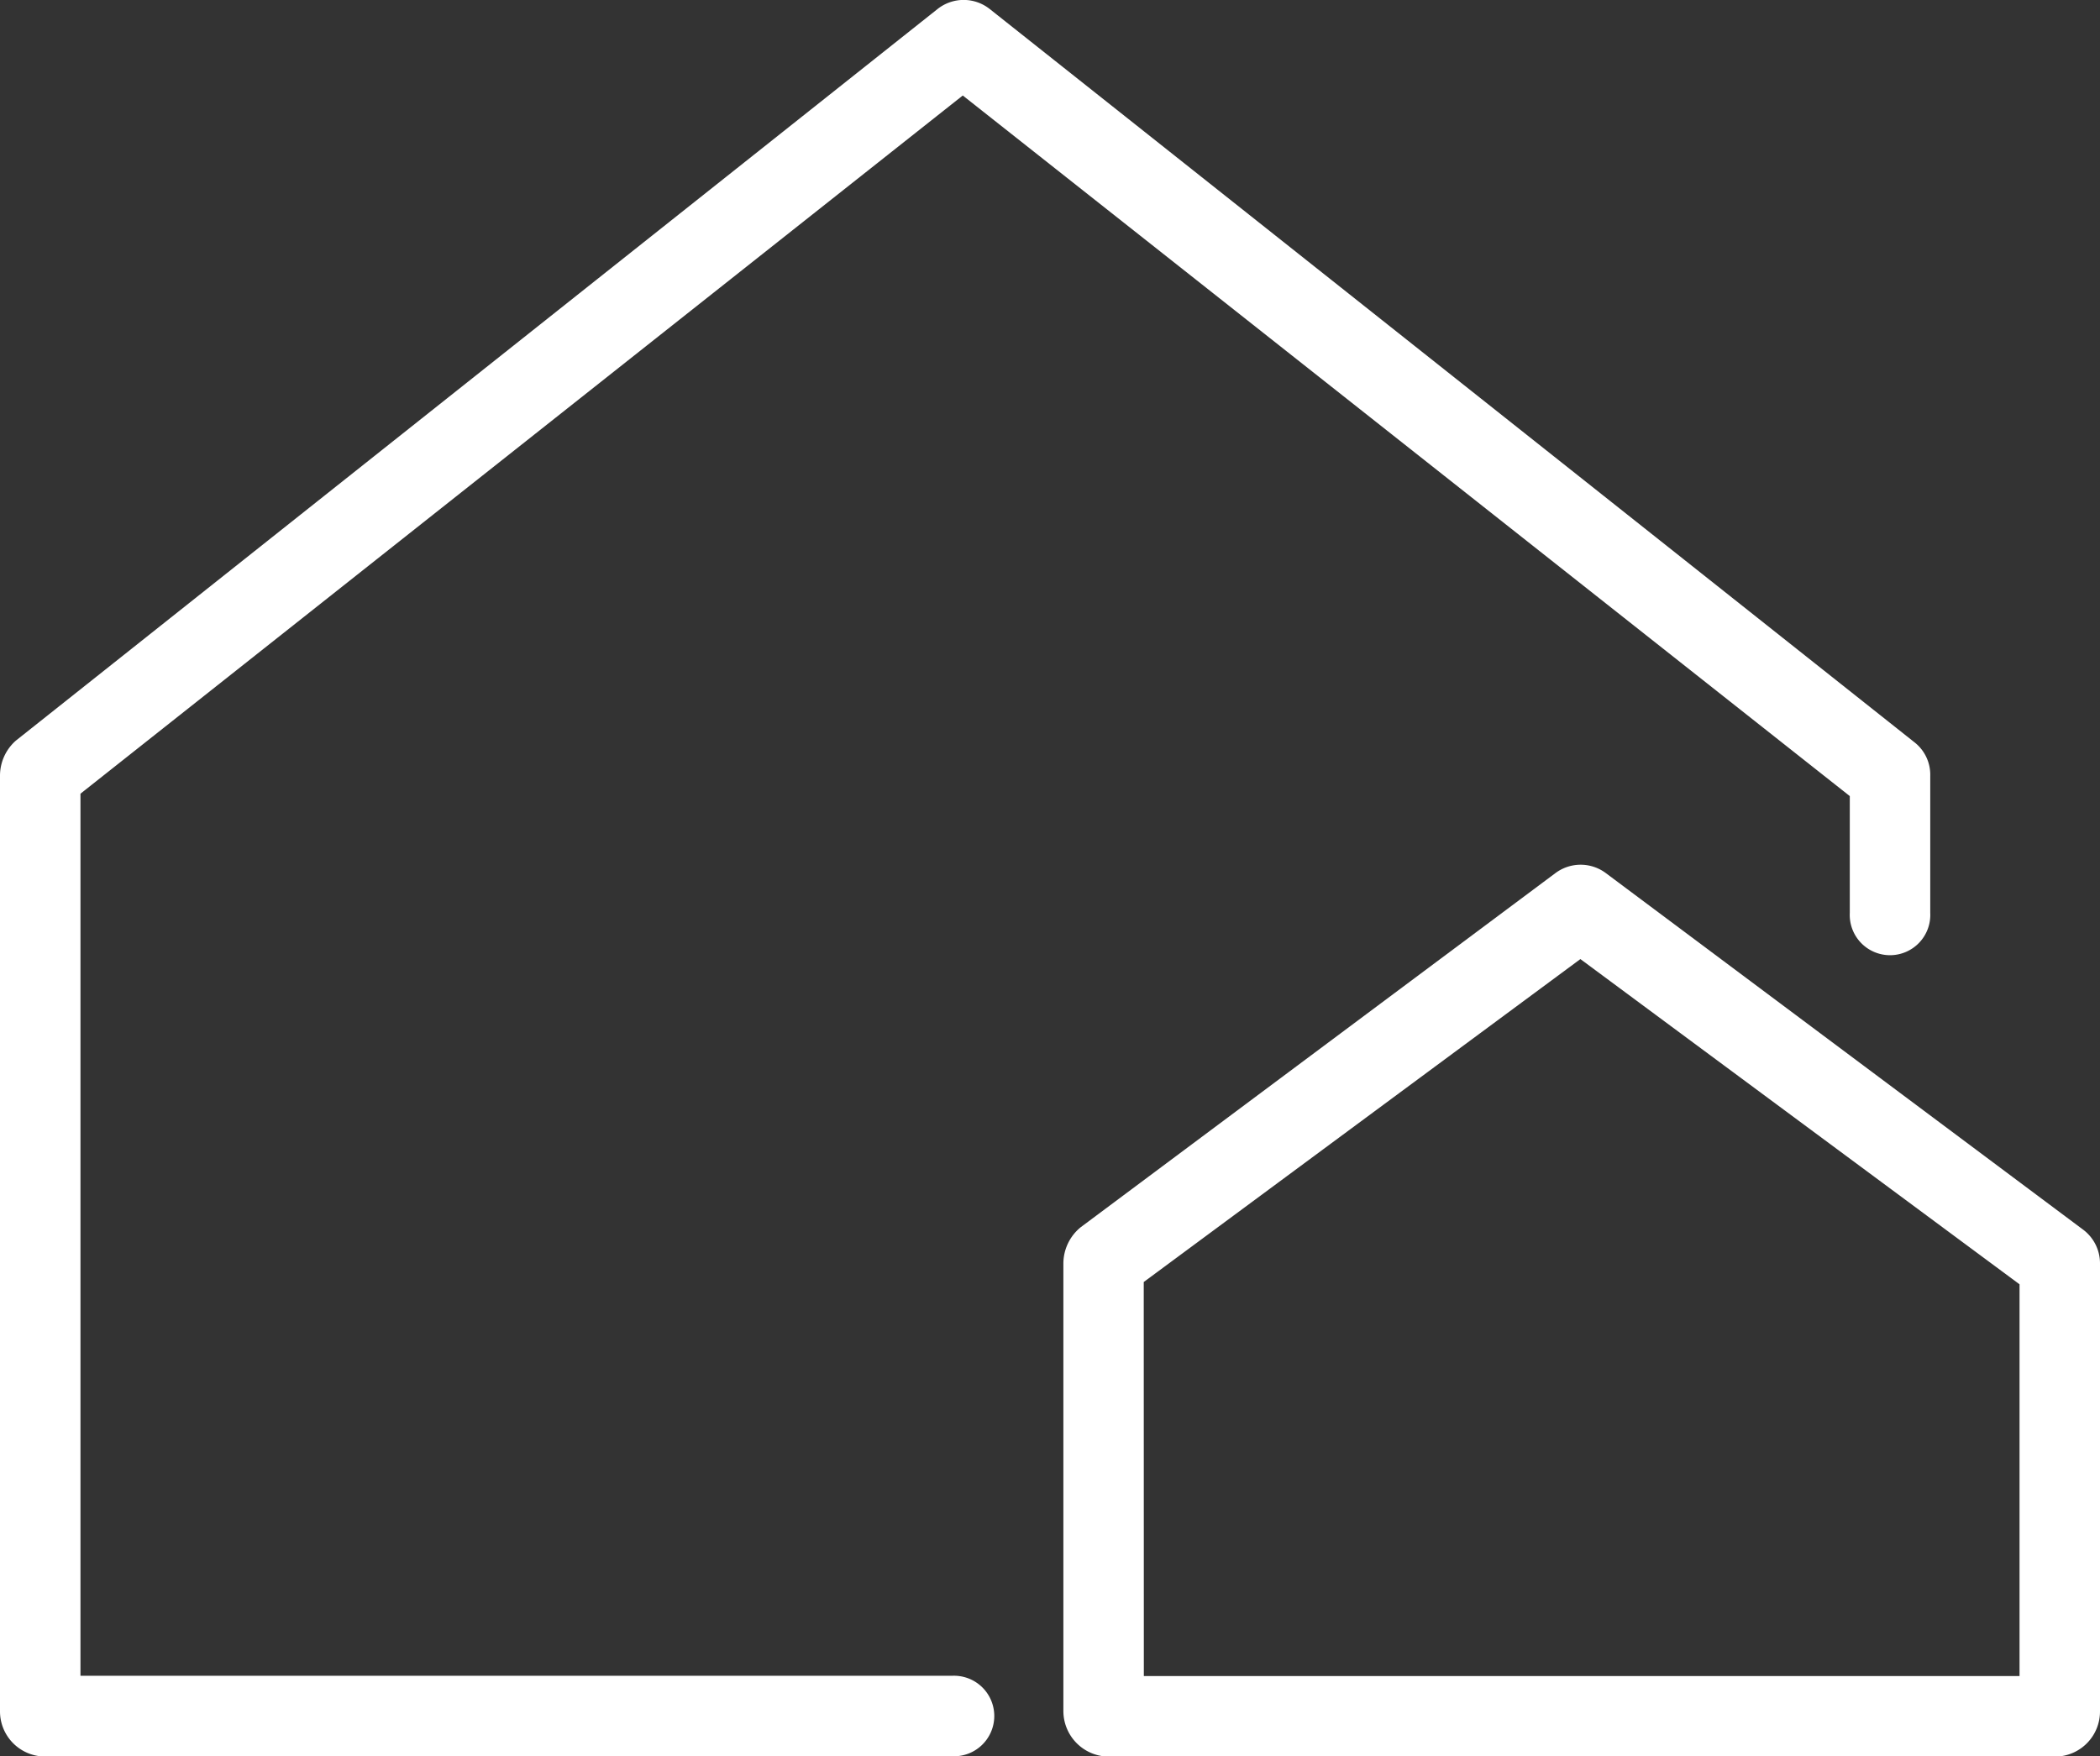
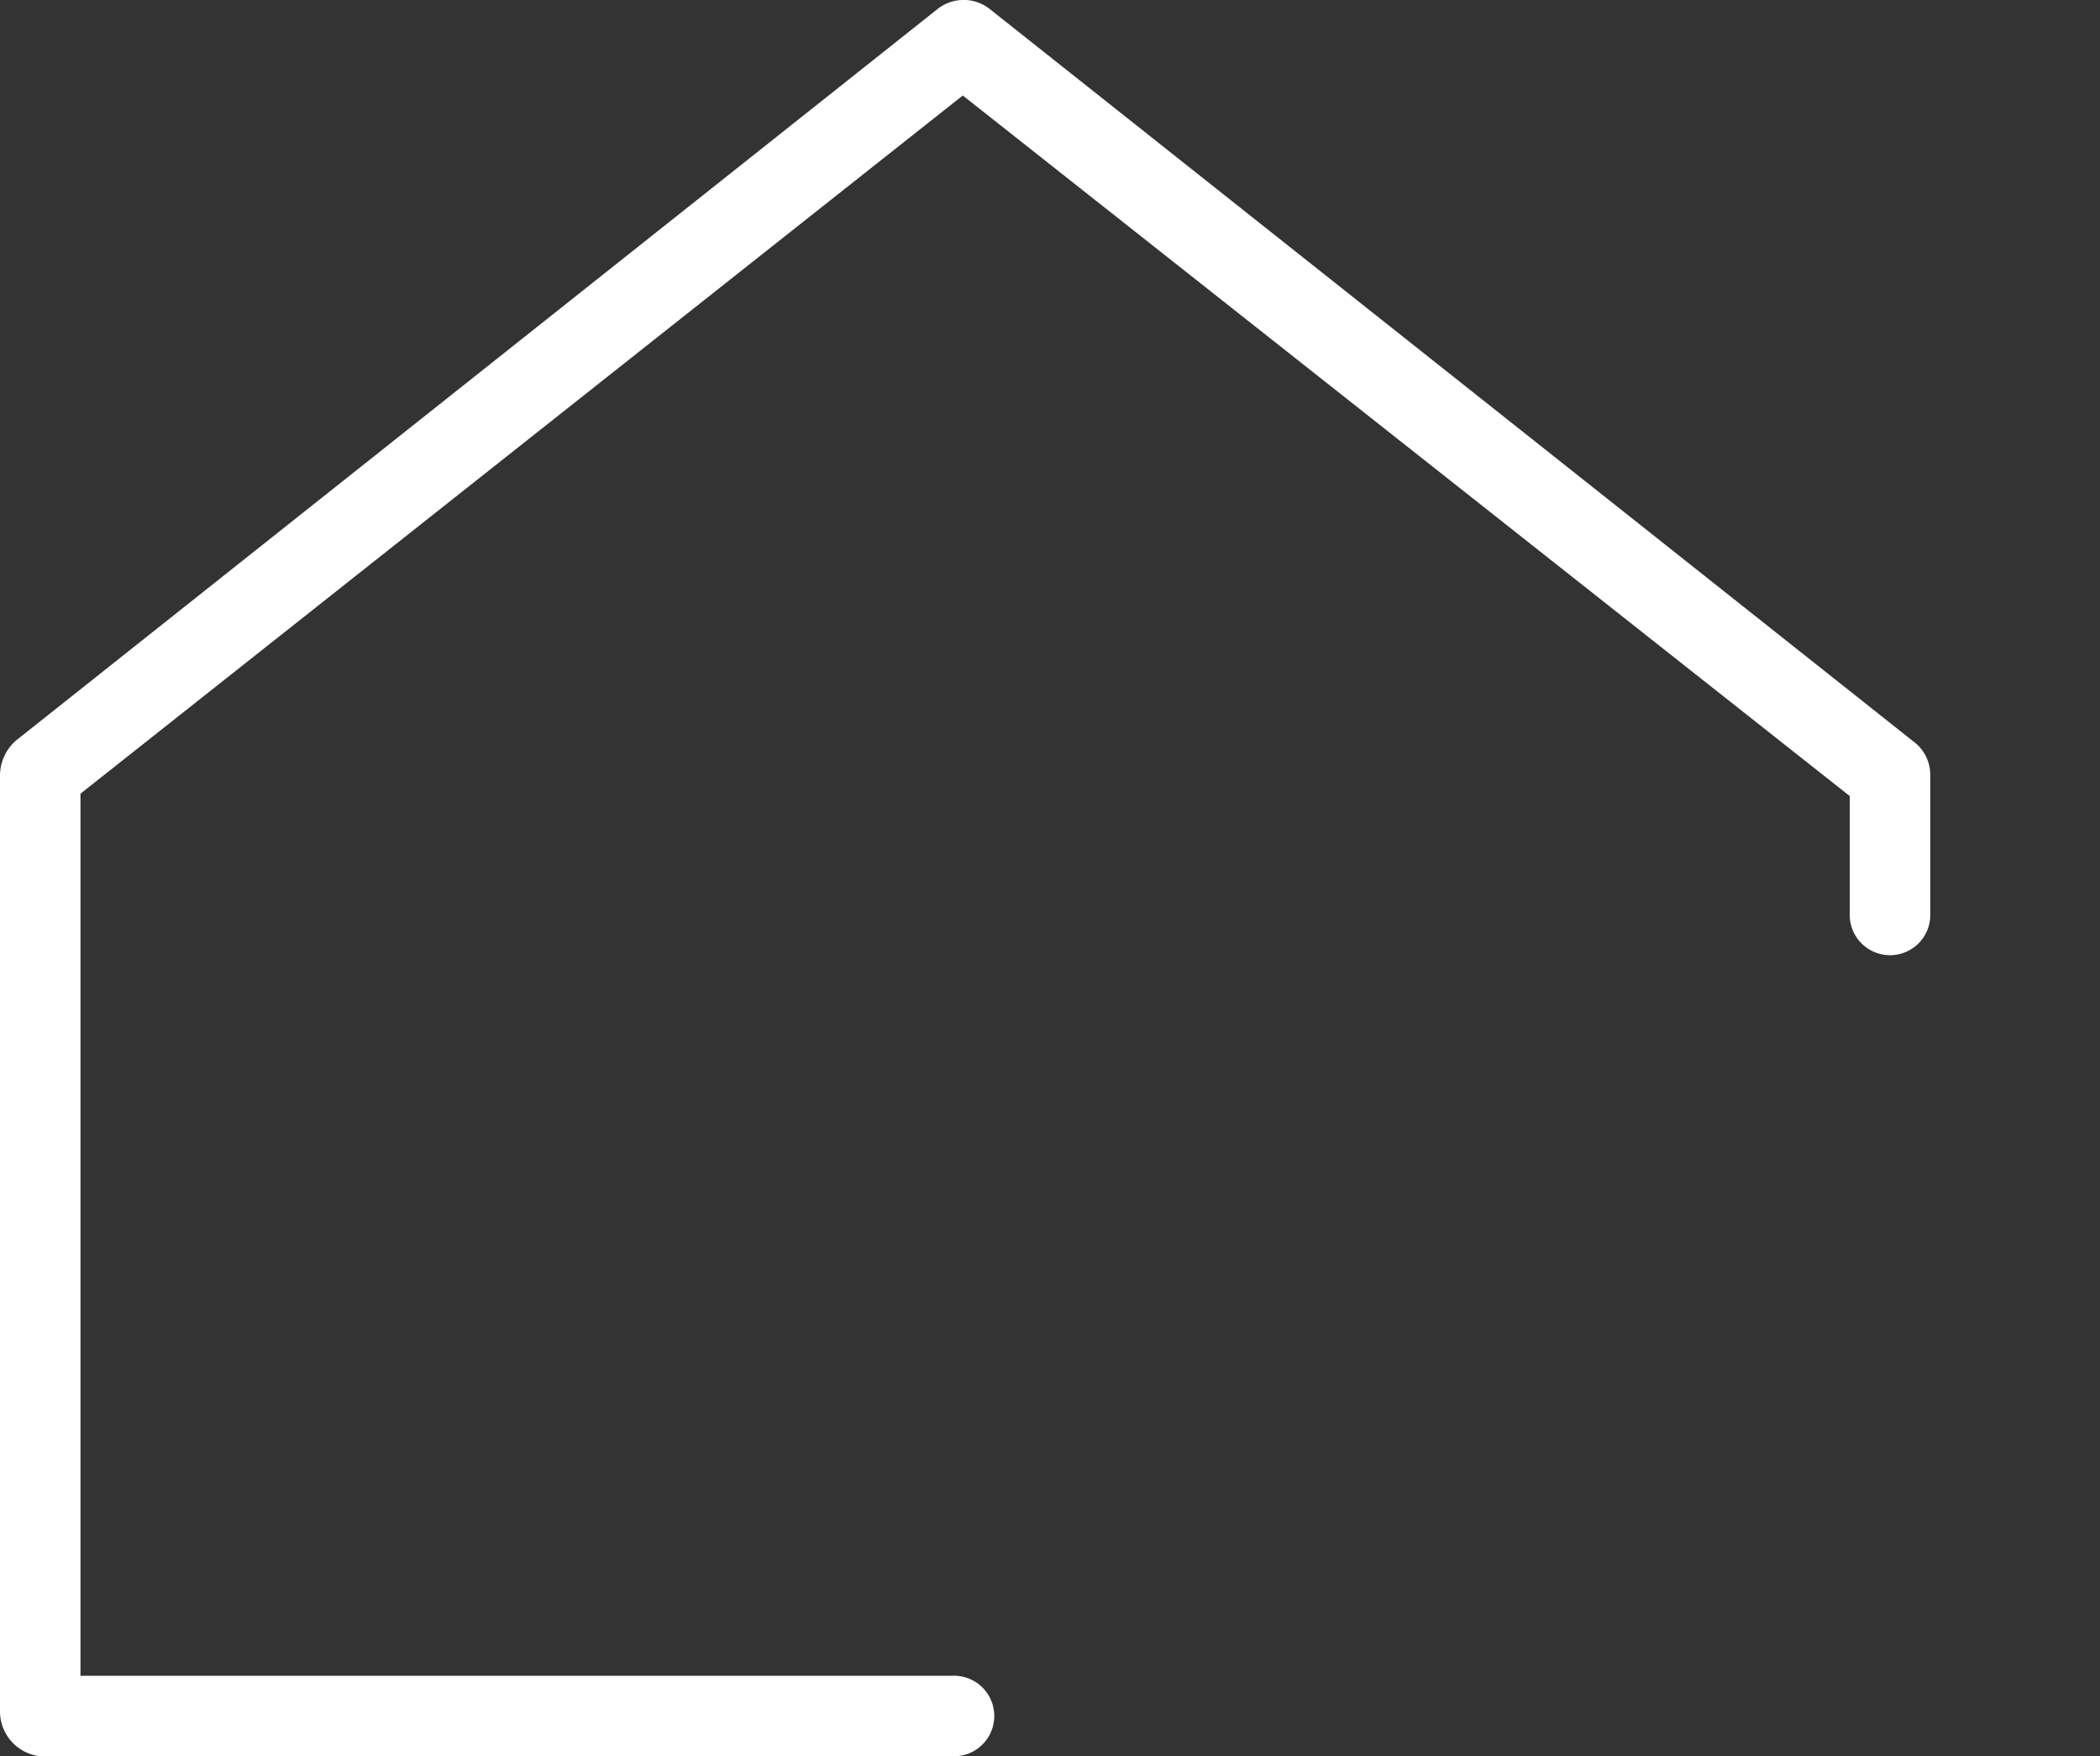
<svg xmlns="http://www.w3.org/2000/svg" height="18.319" width="21.897">
  <rect width="100%" height="100%" fill="#333333" stroke="none" />
  <g fill="#fff">
    <path d="m9.927 18.319h-9.489a.471.471 0 0 1 -.438-.475v-9.752a.488.488 0 0 1 .166-.368l9.61-7.63a.438.438 0 0 1 .544 0l9.65 7.654a.429.429 0 0 1 .157.343v1.431a.42.42 0 1 1 -.839 0v-1.219l-9.249-7.307-9.2 7.282v9.2h9.088a.42.42 0 1 1 0 .839" />
-     <path d="m21.459 18.32h-9.927a.476.476 0 0 1 -.444-.475v-4.669a.49.49 0 0 1 .179-.375l4.952-3.695a.439.439 0 0 1 .525 0l4.977 3.719a.439.439 0 0 1 .176.351v4.669a.471.471 0 0 1 -.438.475m-9.532-.839h9.131v-4.086l-4.579-3.392-4.553 3.368z" />
  </g>
</svg>